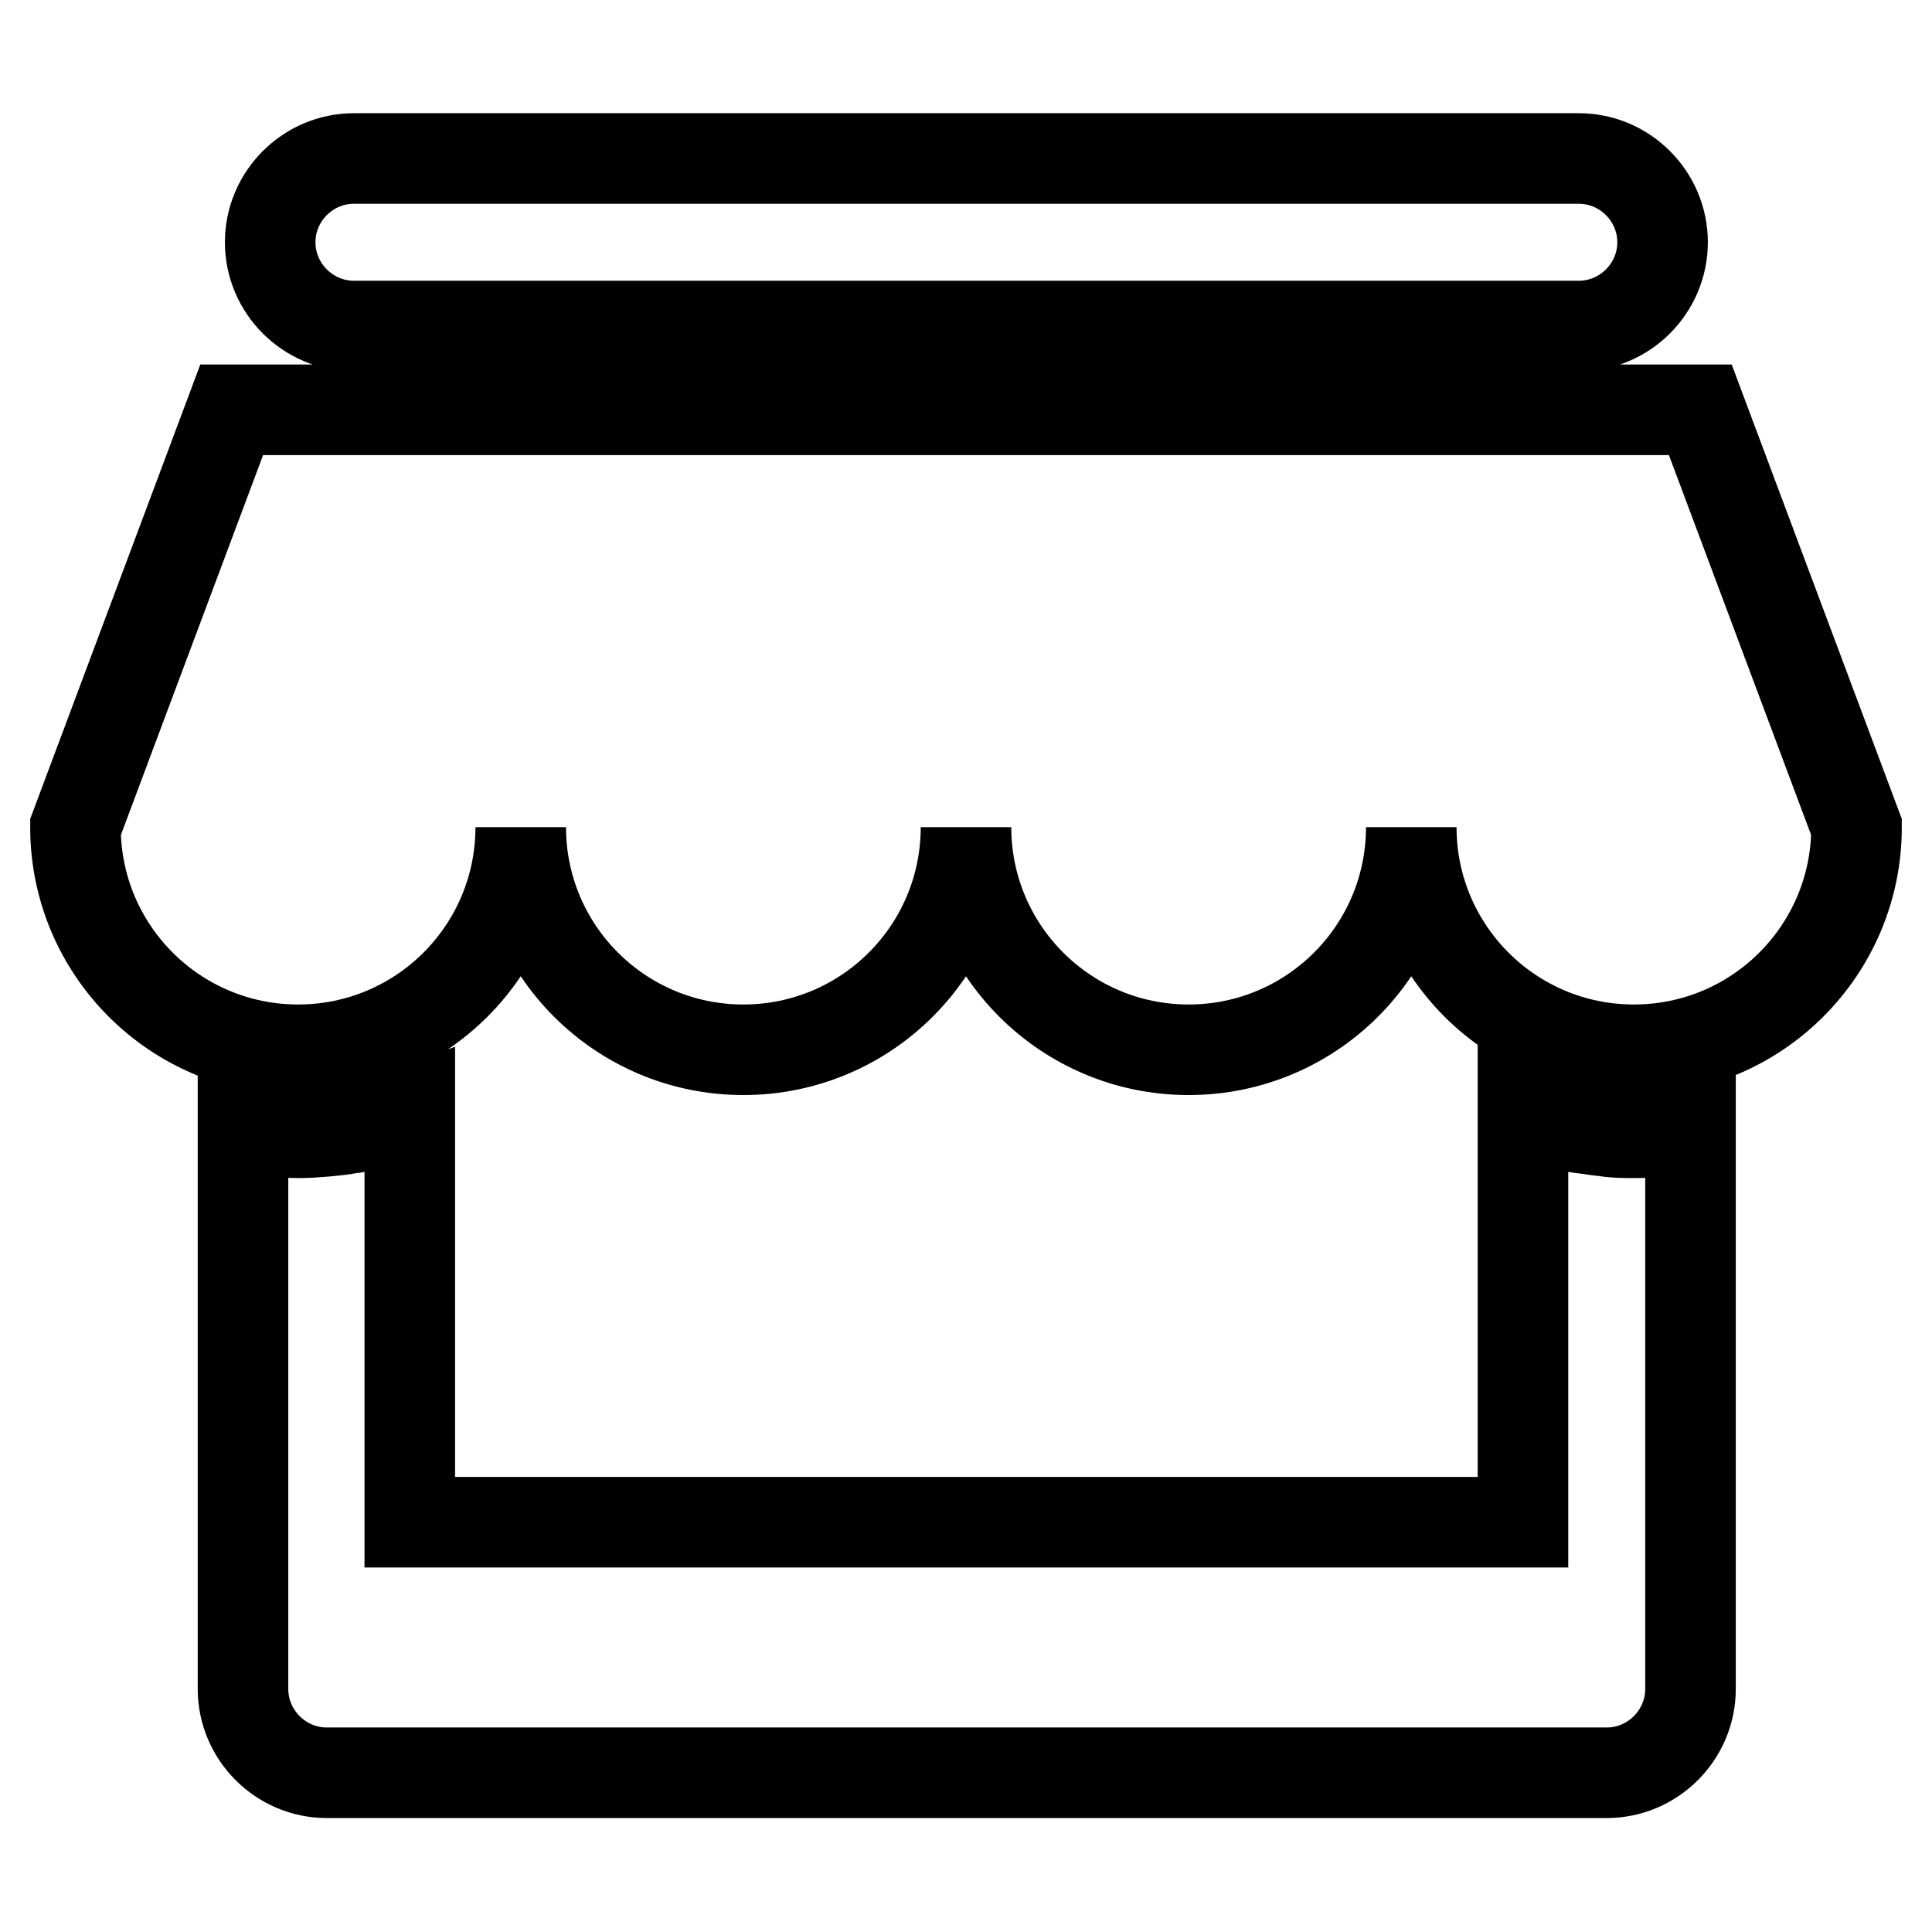
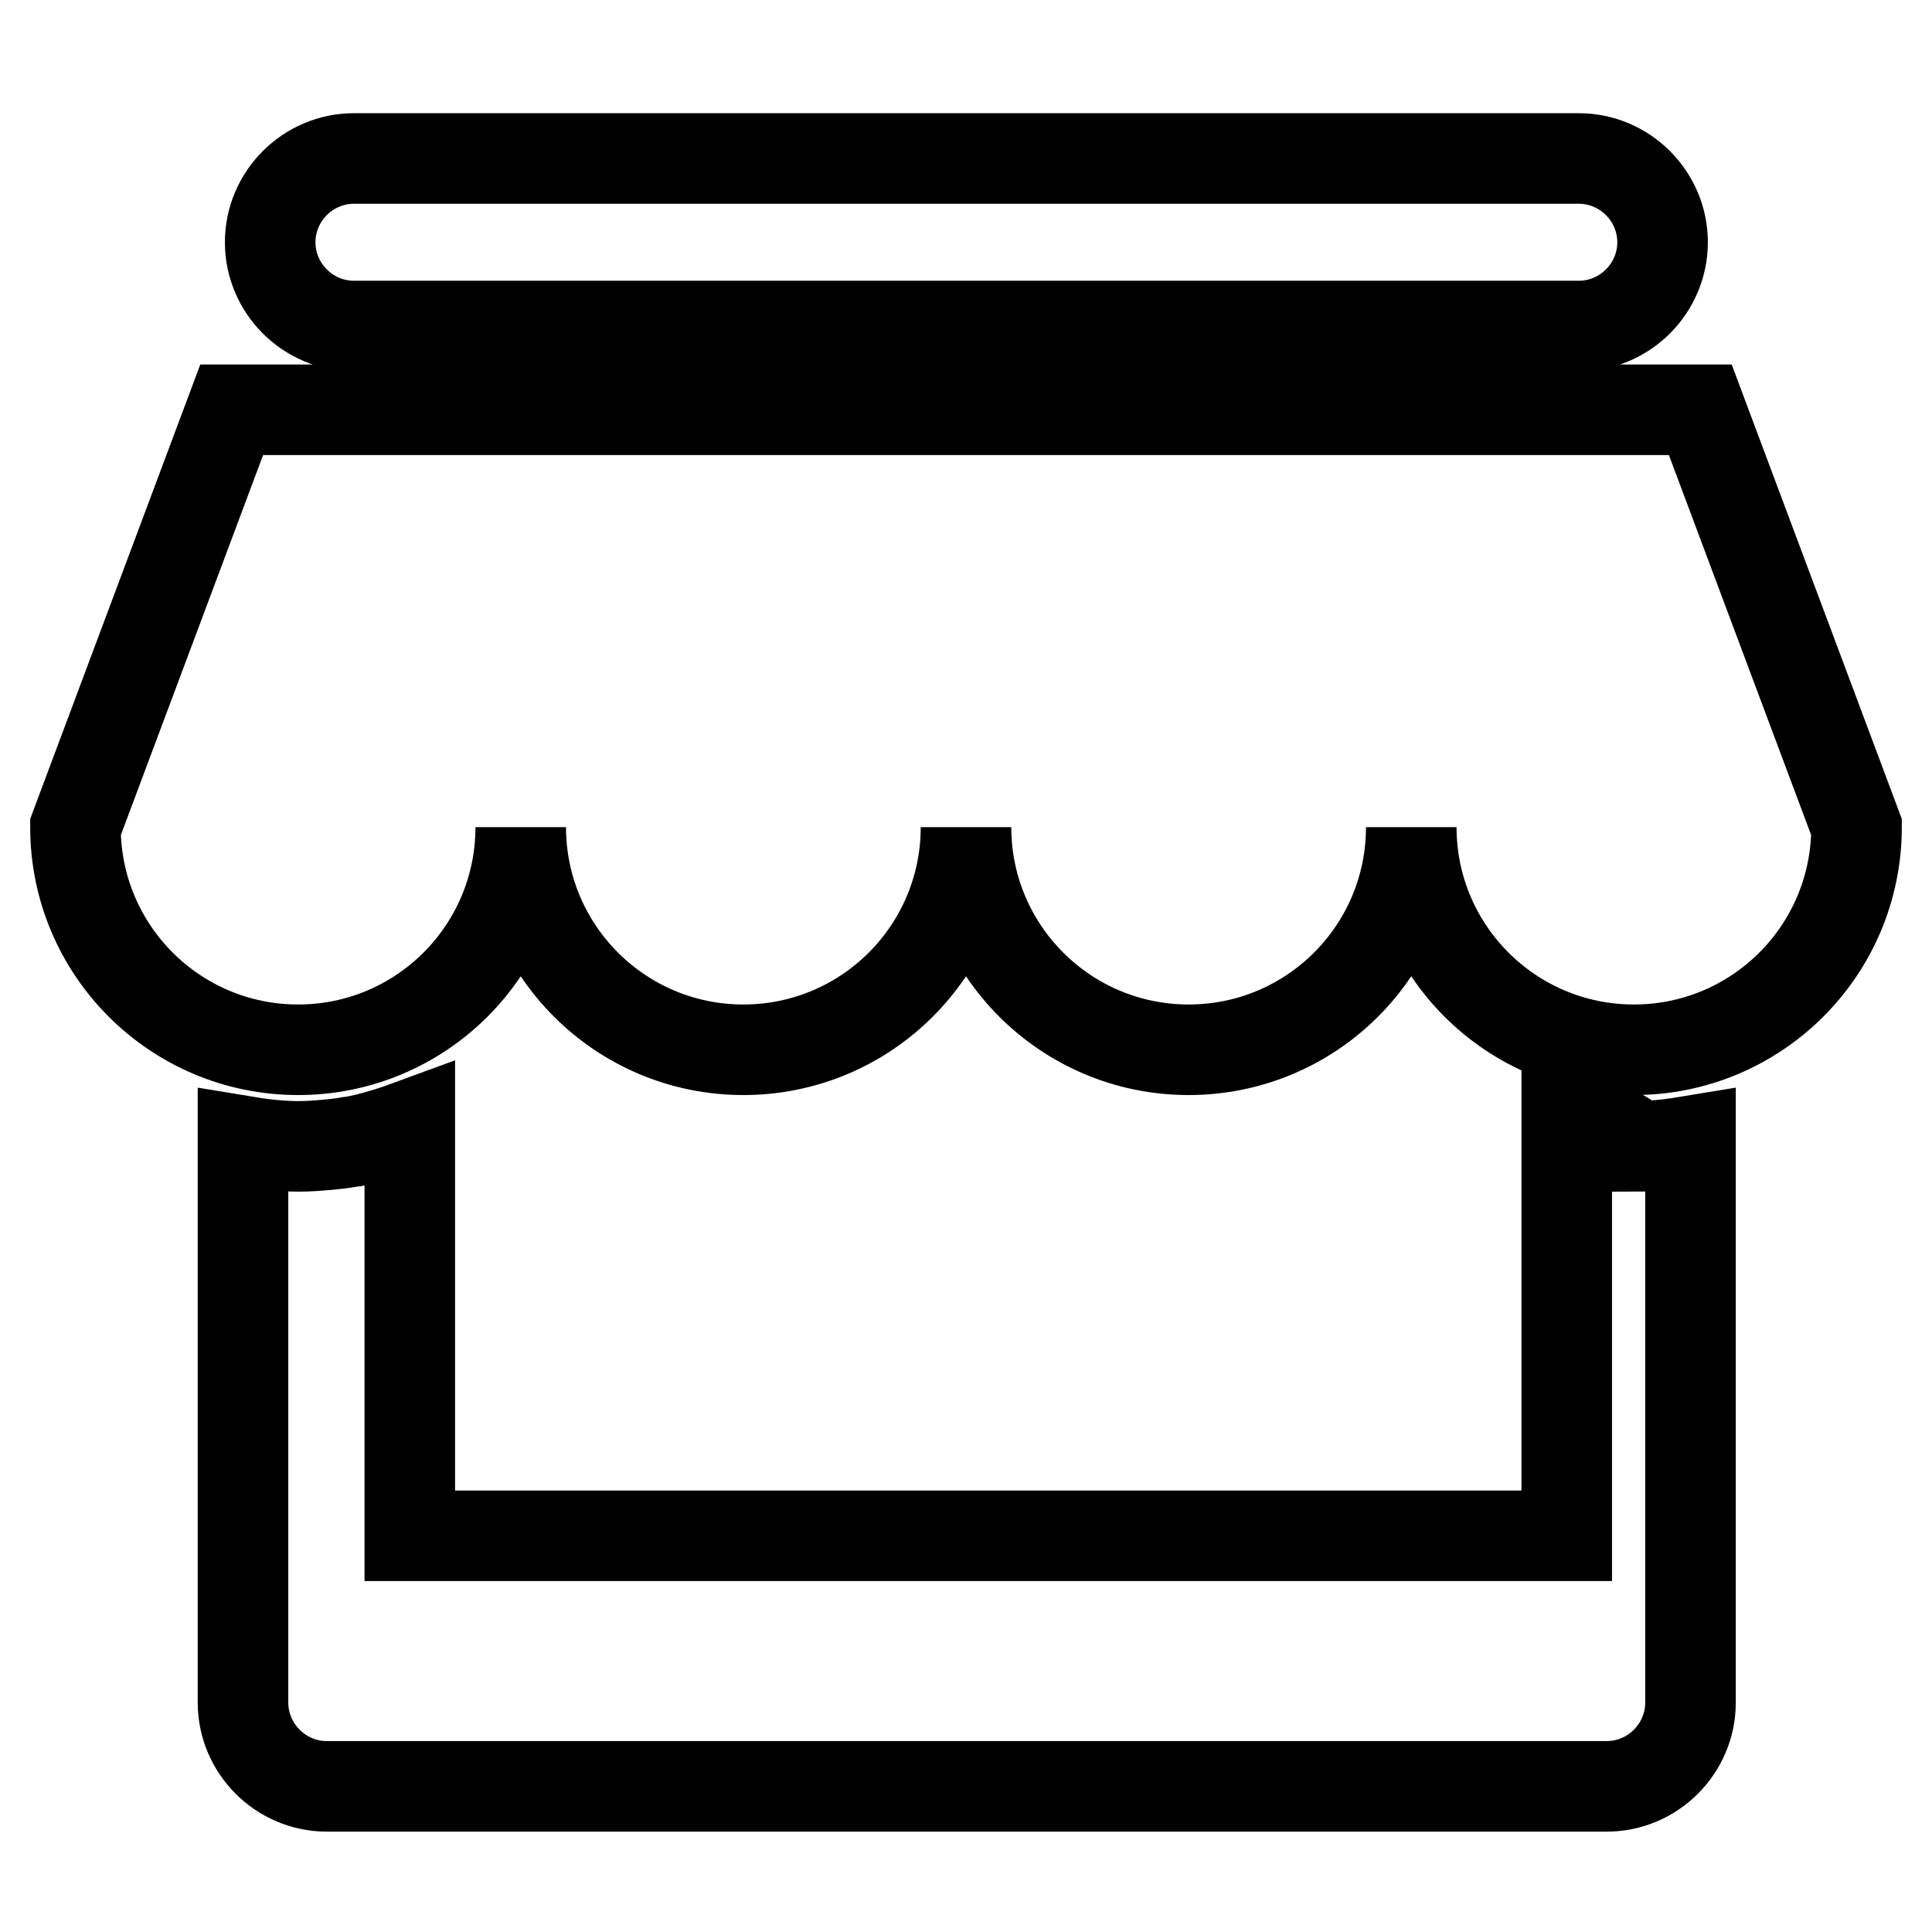
<svg xmlns="http://www.w3.org/2000/svg" version="1.1" x="0px" y="0px" viewBox="0 0 256 256" enable-background="new 0 0 256 256" xml:space="preserve">
  <g>
-     <path stroke-width="12" fill-opacity="0" stroke="#000000" d="M46.9,43.2h162.3c6.1,0,11.1-5,11.1-11.1s-5-11.1-11.1-11.1H46.9c-6.1,0-11.1,5-11.1,11.1 S40.8,43.2,46.9,43.2z M225.3,54.3H30.7L10,109.6c0,16.3,13.2,29.5,29.5,29.5S69,125.9,69,109.6c0,16.3,13.2,29.5,29.5,29.5 s29.5-13.2,29.5-29.5c0,16.3,13.2,29.5,29.5,29.5s29.5-13.2,29.5-29.5c0,16.3,13.2,29.5,29.5,29.5s29.5-13.2,29.5-29.5L225.3,54.3z  M212.8,149.9L212.8,149.9c-1.1-0.1-2.1-0.3-3.1-0.4c-0.2,0-0.5-0.1-0.7-0.1c-0.5-0.1-0.9-0.2-1.4-0.3c-2-0.4-3.9-1-5.8-1.8v54.4 H54.3v-54.4c-1.9,0.7-3.8,1.3-5.8,1.8c-0.5,0.1-0.9,0.2-1.4,0.3c-0.2,0-0.4,0.1-0.7,0.1c-1,0.2-2.1,0.3-3.1,0.4v0 c-1.2,0.1-2.4,0.2-3.7,0.2c-2.5,0-5-0.3-7.4-0.7v74.4c0,6.1,5,11.1,11.1,11.1l0,0h169.6c6.1,0,11.1-5,11.1-11.1l0,0v-74.4 c-2.4,0.4-4.9,0.7-7.4,0.7C215.3,150.1,214,150.1,212.8,149.9z" />
+     <path stroke-width="12" fill-opacity="0" stroke="#000000" d="M46.9,43.2h162.3c6.1,0,11.1-5,11.1-11.1s-5-11.1-11.1-11.1H46.9c-6.1,0-11.1,5-11.1,11.1 S40.8,43.2,46.9,43.2z M225.3,54.3H30.7L10,109.6c0,16.3,13.2,29.5,29.5,29.5S69,125.9,69,109.6c0,16.3,13.2,29.5,29.5,29.5 s29.5-13.2,29.5-29.5c0,16.3,13.2,29.5,29.5,29.5s29.5-13.2,29.5-29.5c0,16.3,13.2,29.5,29.5,29.5s29.5-13.2,29.5-29.5L225.3,54.3z  M212.8,149.9L212.8,149.9c-1.1-0.1-2.1-0.3-3.1-0.4c-0.2,0-0.5-0.1-0.7-0.1c-0.5-0.1-0.9-0.2-1.4-0.3v54.4 H54.3v-54.4c-1.9,0.7-3.8,1.3-5.8,1.8c-0.5,0.1-0.9,0.2-1.4,0.3c-0.2,0-0.4,0.1-0.7,0.1c-1,0.2-2.1,0.3-3.1,0.4v0 c-1.2,0.1-2.4,0.2-3.7,0.2c-2.5,0-5-0.3-7.4-0.7v74.4c0,6.1,5,11.1,11.1,11.1l0,0h169.6c6.1,0,11.1-5,11.1-11.1l0,0v-74.4 c-2.4,0.4-4.9,0.7-7.4,0.7C215.3,150.1,214,150.1,212.8,149.9z" />
  </g>
</svg>